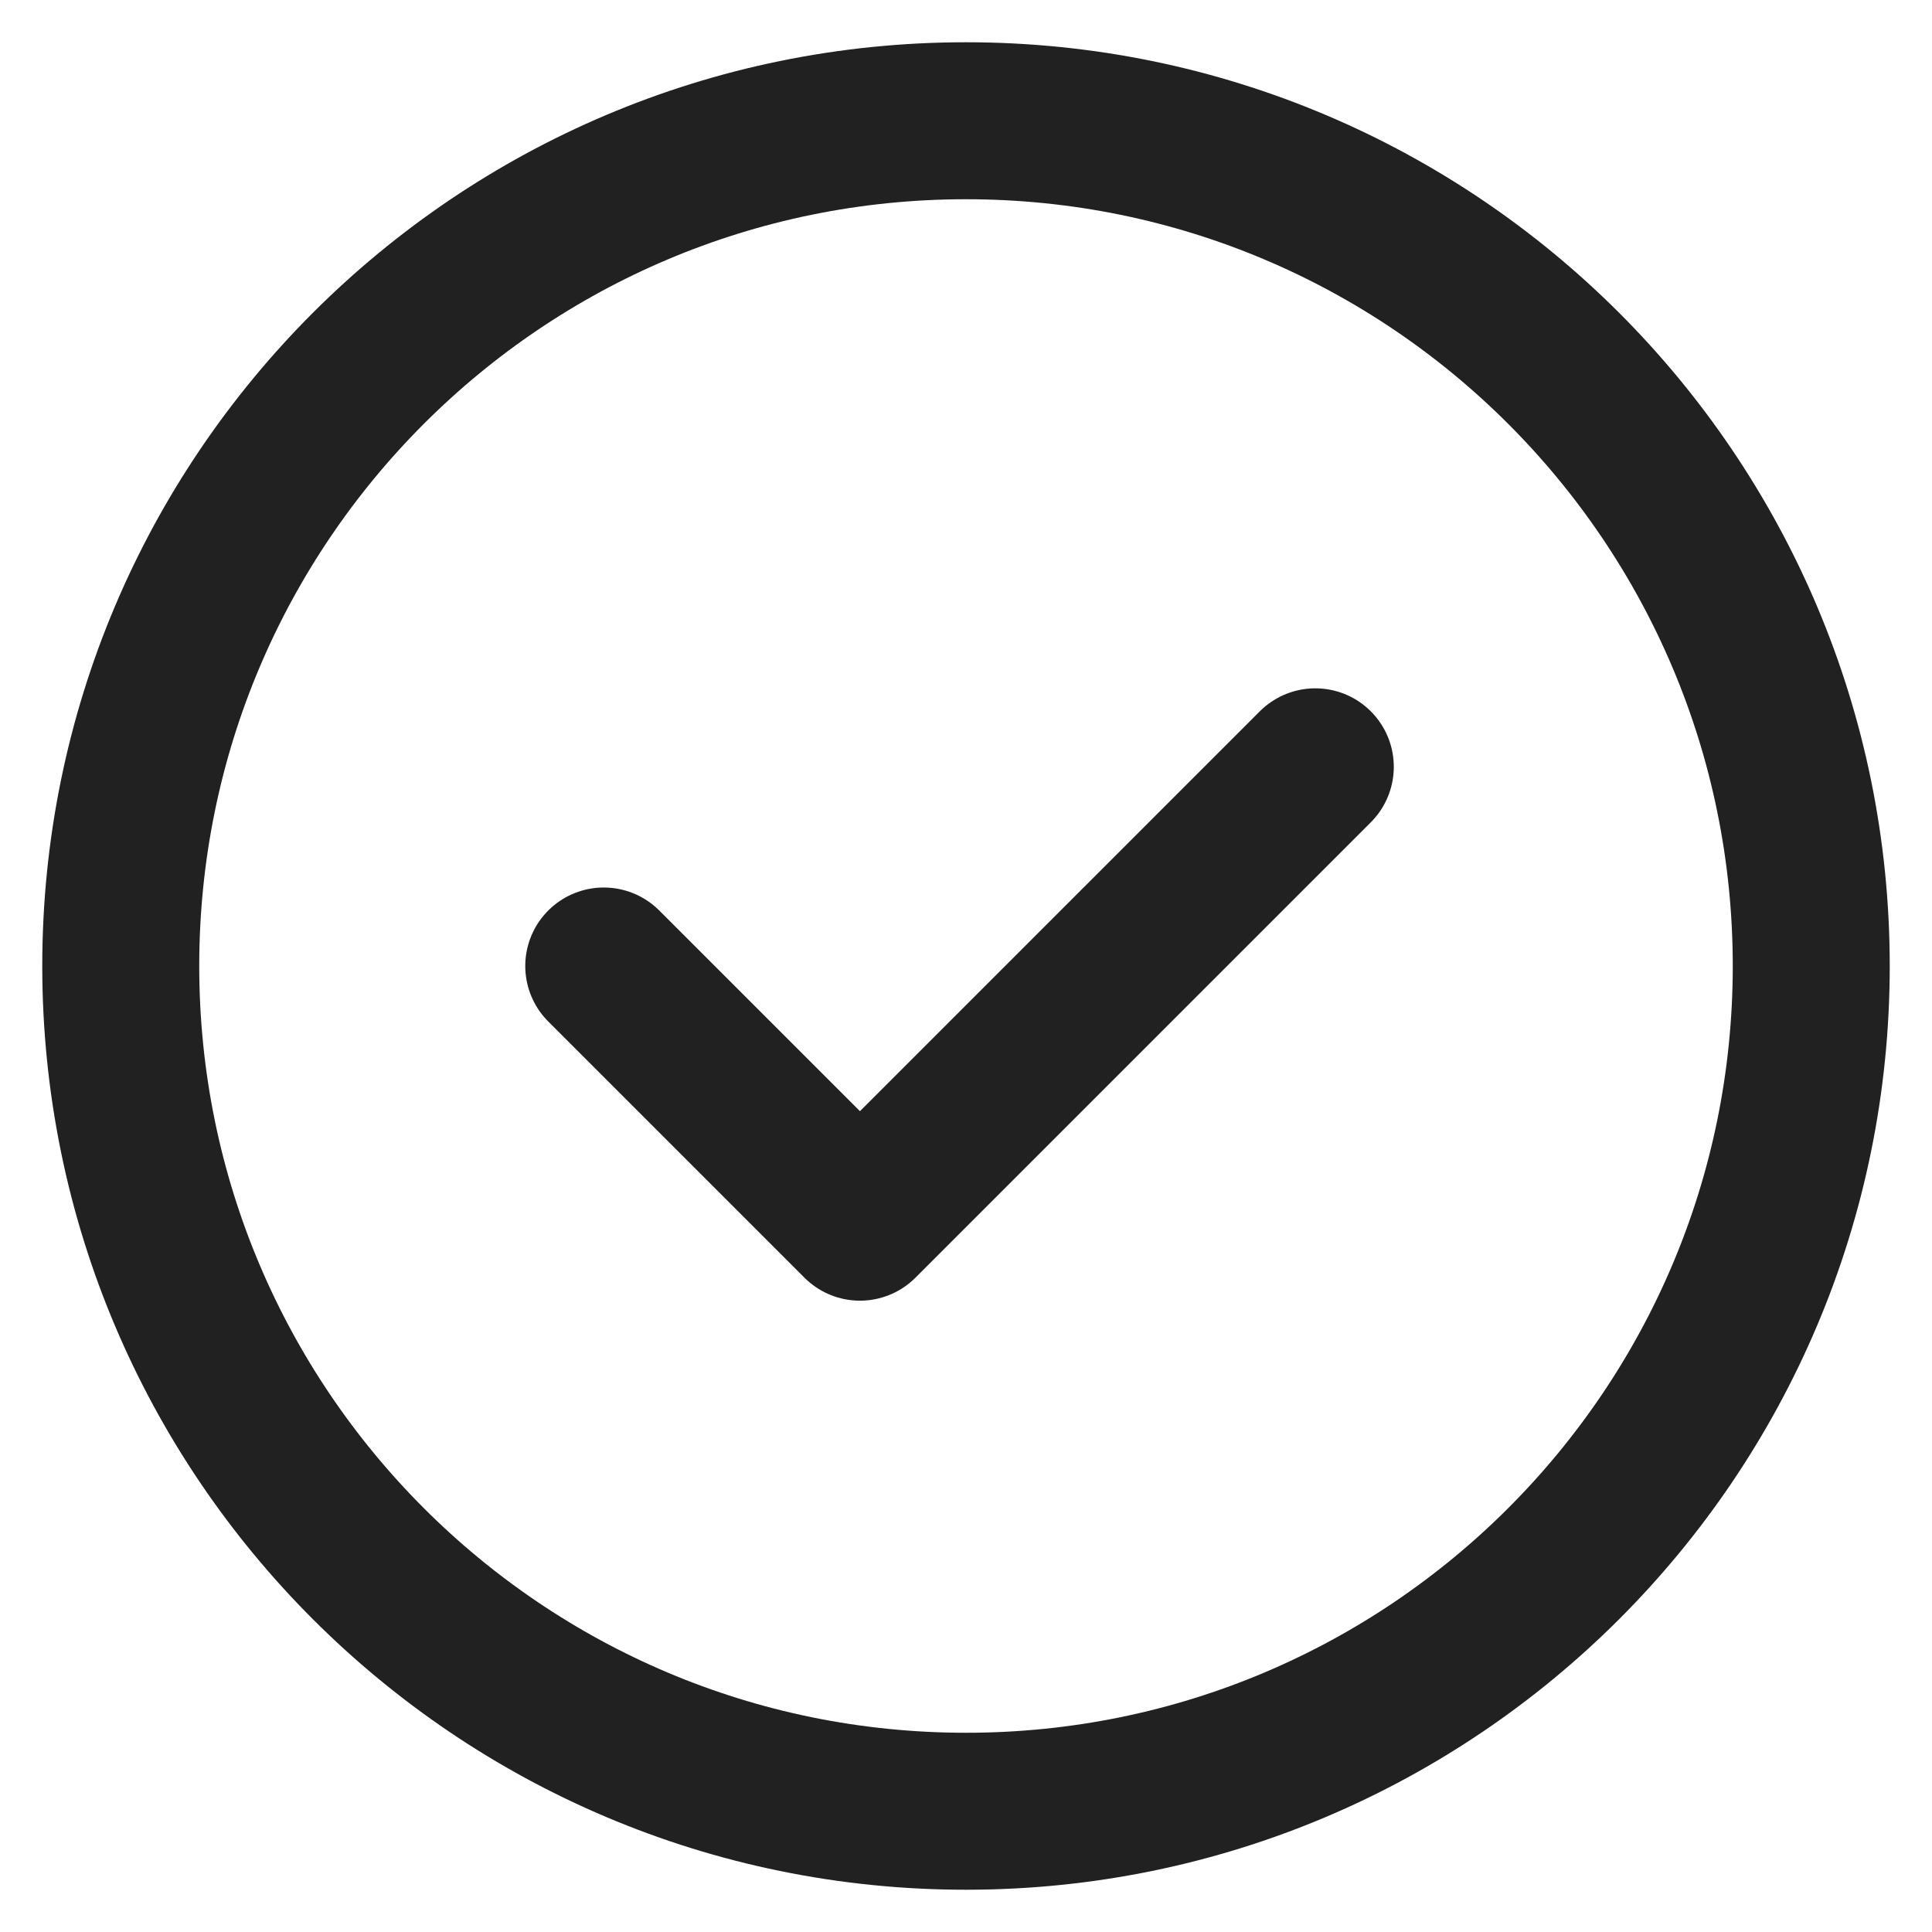
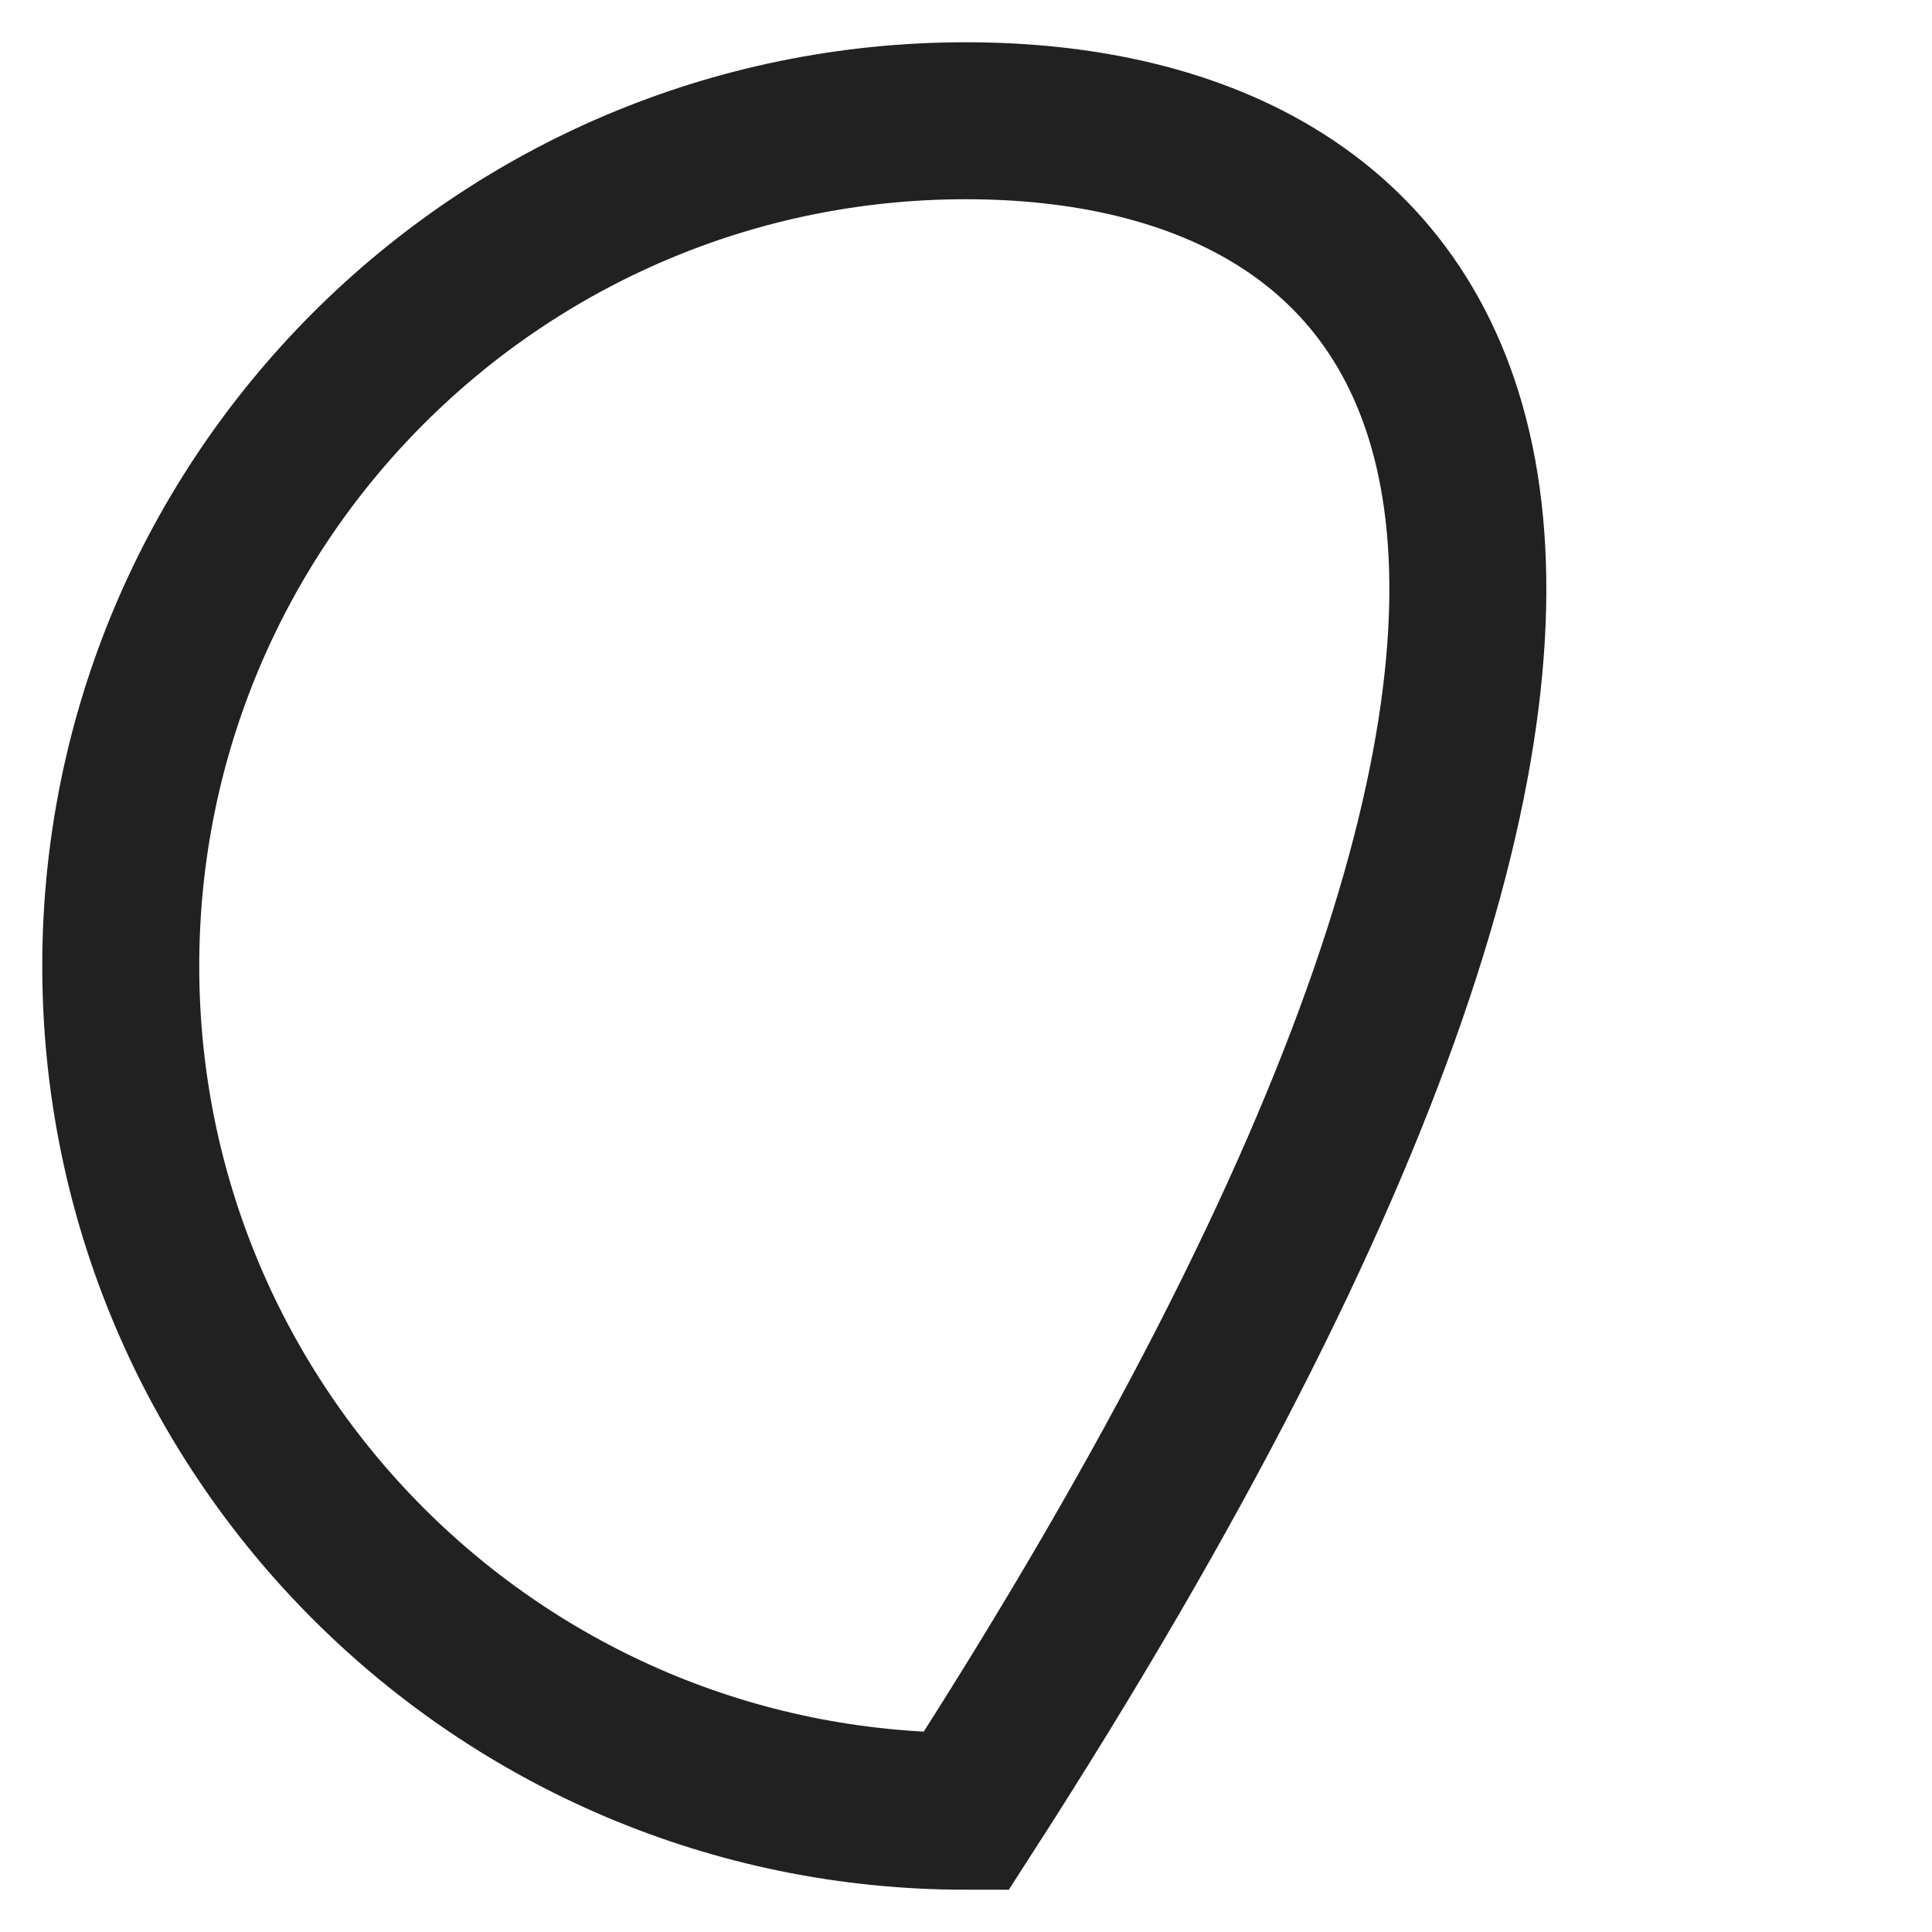
<svg xmlns="http://www.w3.org/2000/svg" width="20" height="20" viewBox="0 0 20 20" fill="none">
-   <path d="M10 18.75C14.832 18.75 18.75 14.832 18.75 10C18.75 5.168 14.832 1.25 10 1.25C5.168 1.25 1.25 5.168 1.25 10C1.25 14.832 5.168 18.75 10 18.75Z" stroke="#212121" stroke-width="1.625" />
-   <path d="M6.25 10L8.902 12.652L13.616 7.938" stroke="#212121" stroke-width="1.625" stroke-linecap="round" stroke-linejoin="round" />
+   <path d="M10 18.75C18.75 5.168 14.832 1.25 10 1.25C5.168 1.25 1.25 5.168 1.25 10C1.25 14.832 5.168 18.75 10 18.75Z" stroke="#212121" stroke-width="1.625" />
</svg>